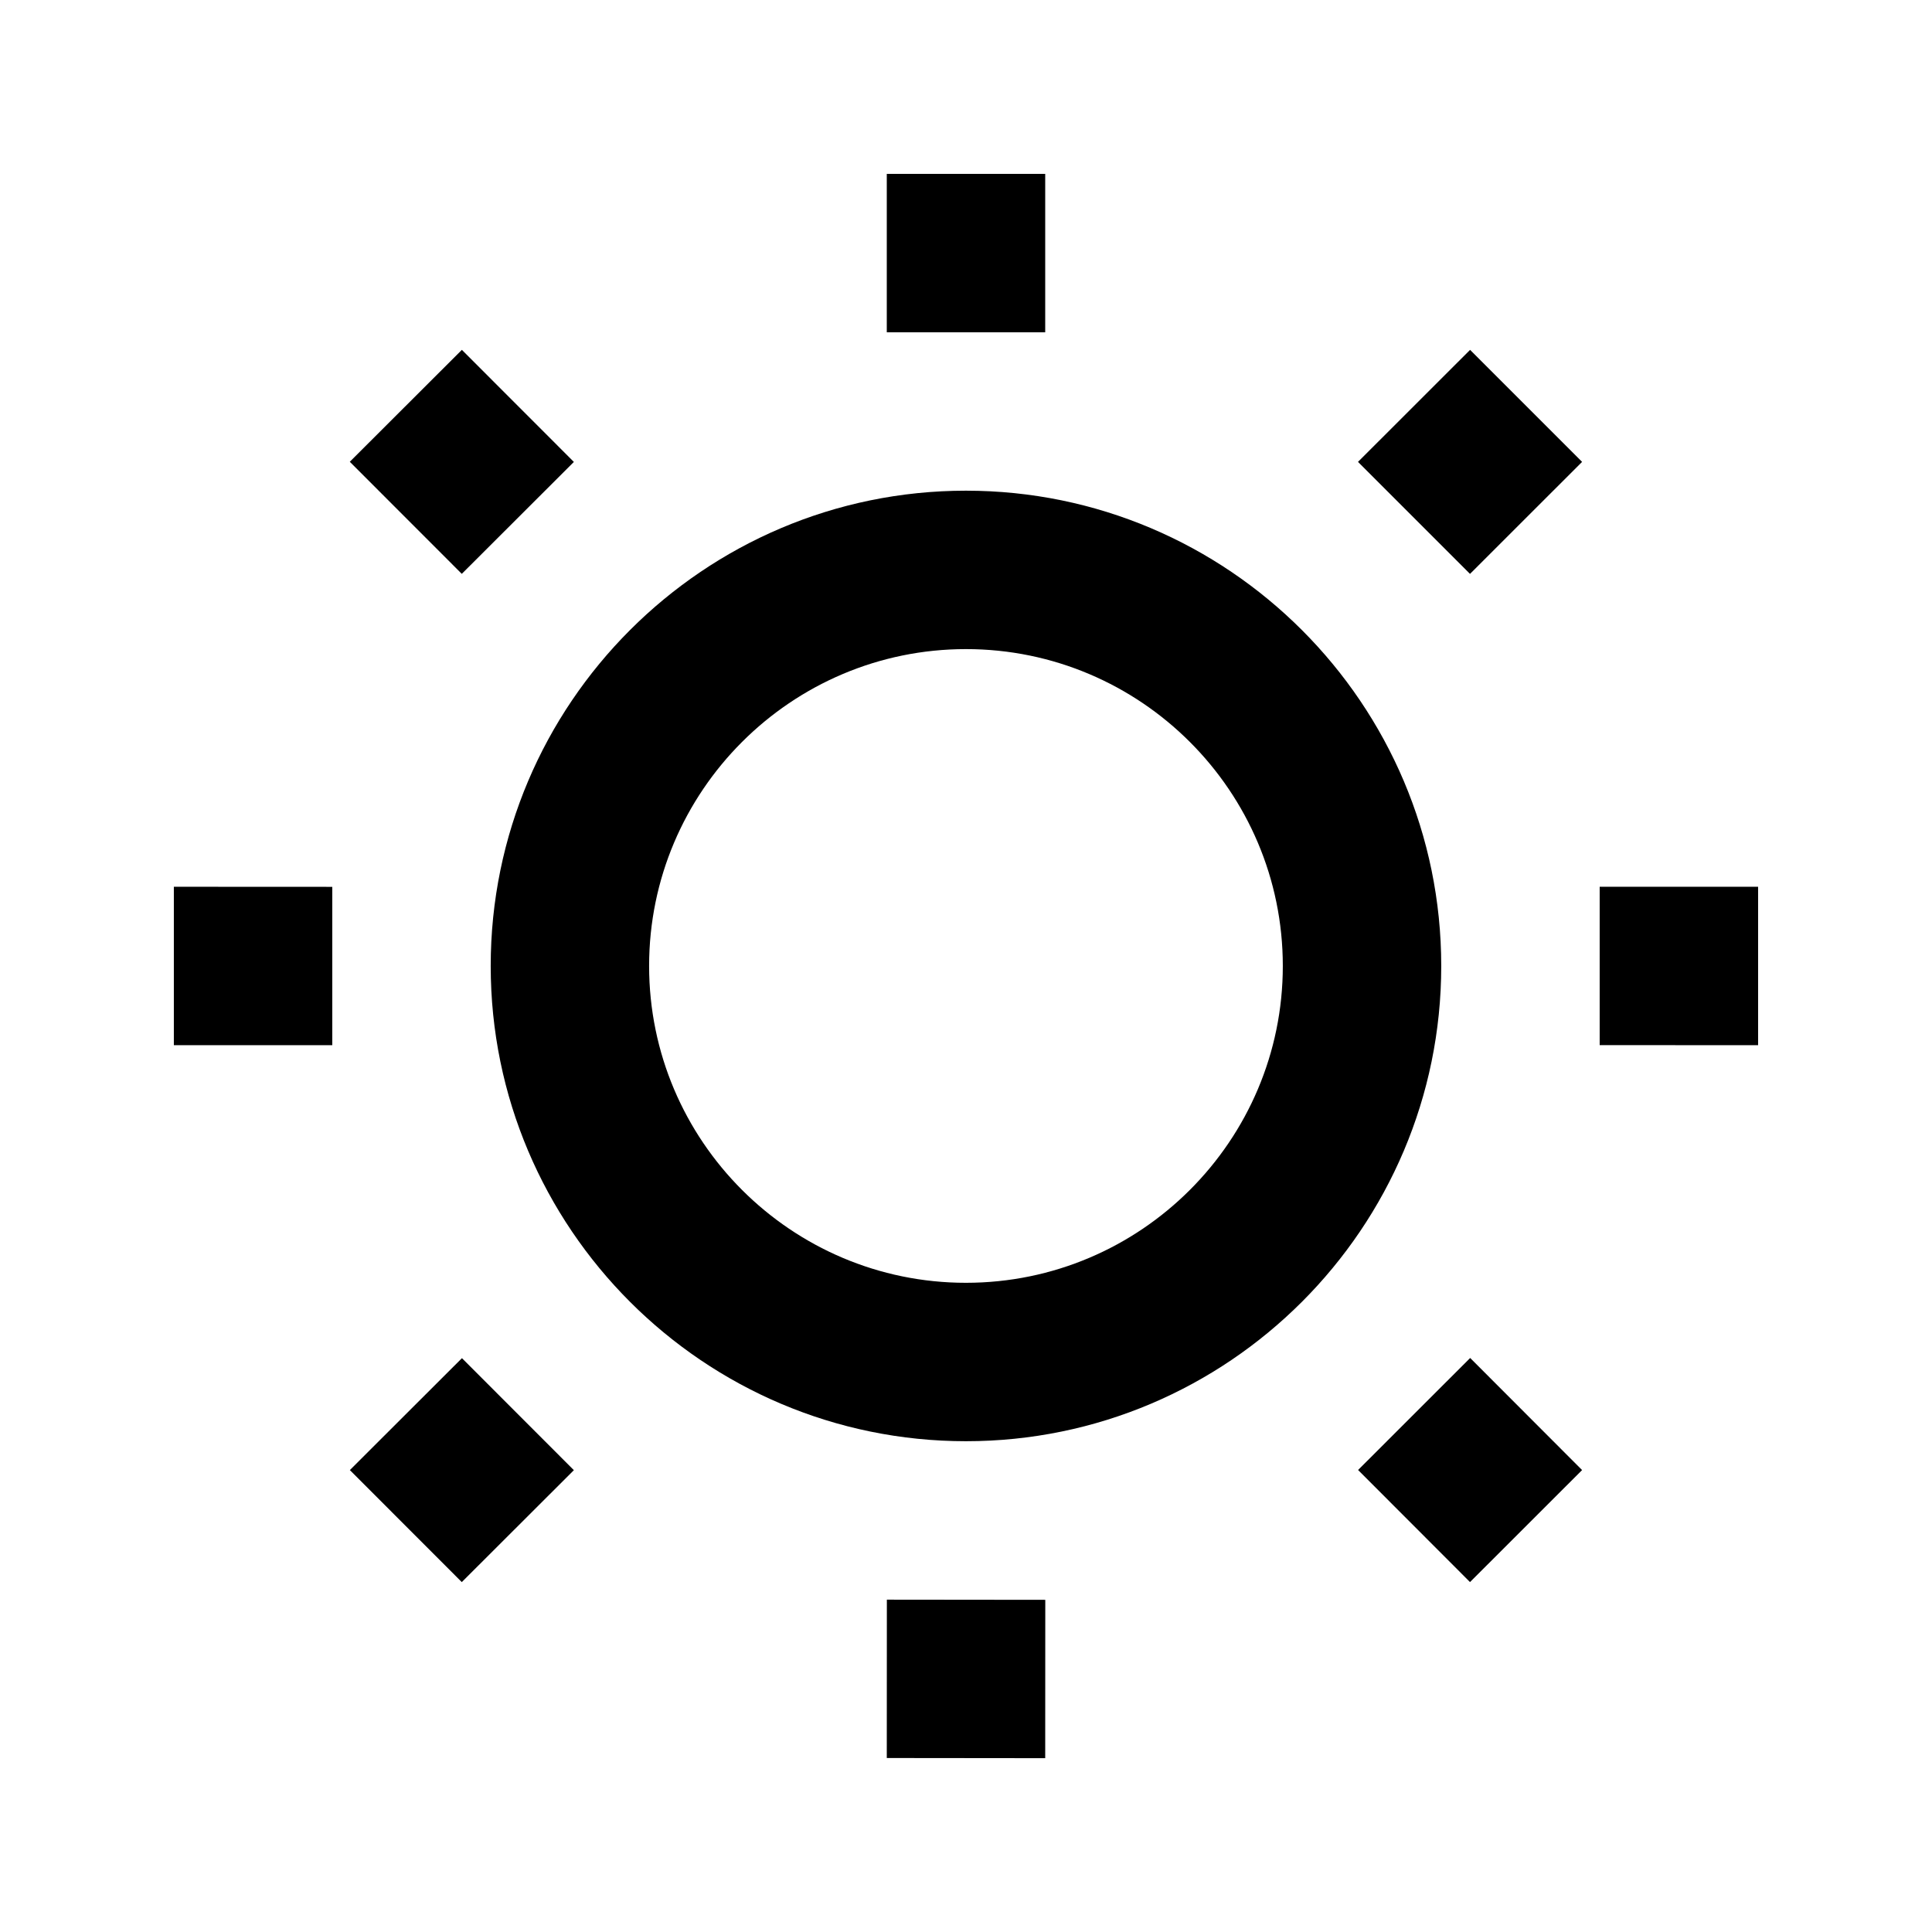
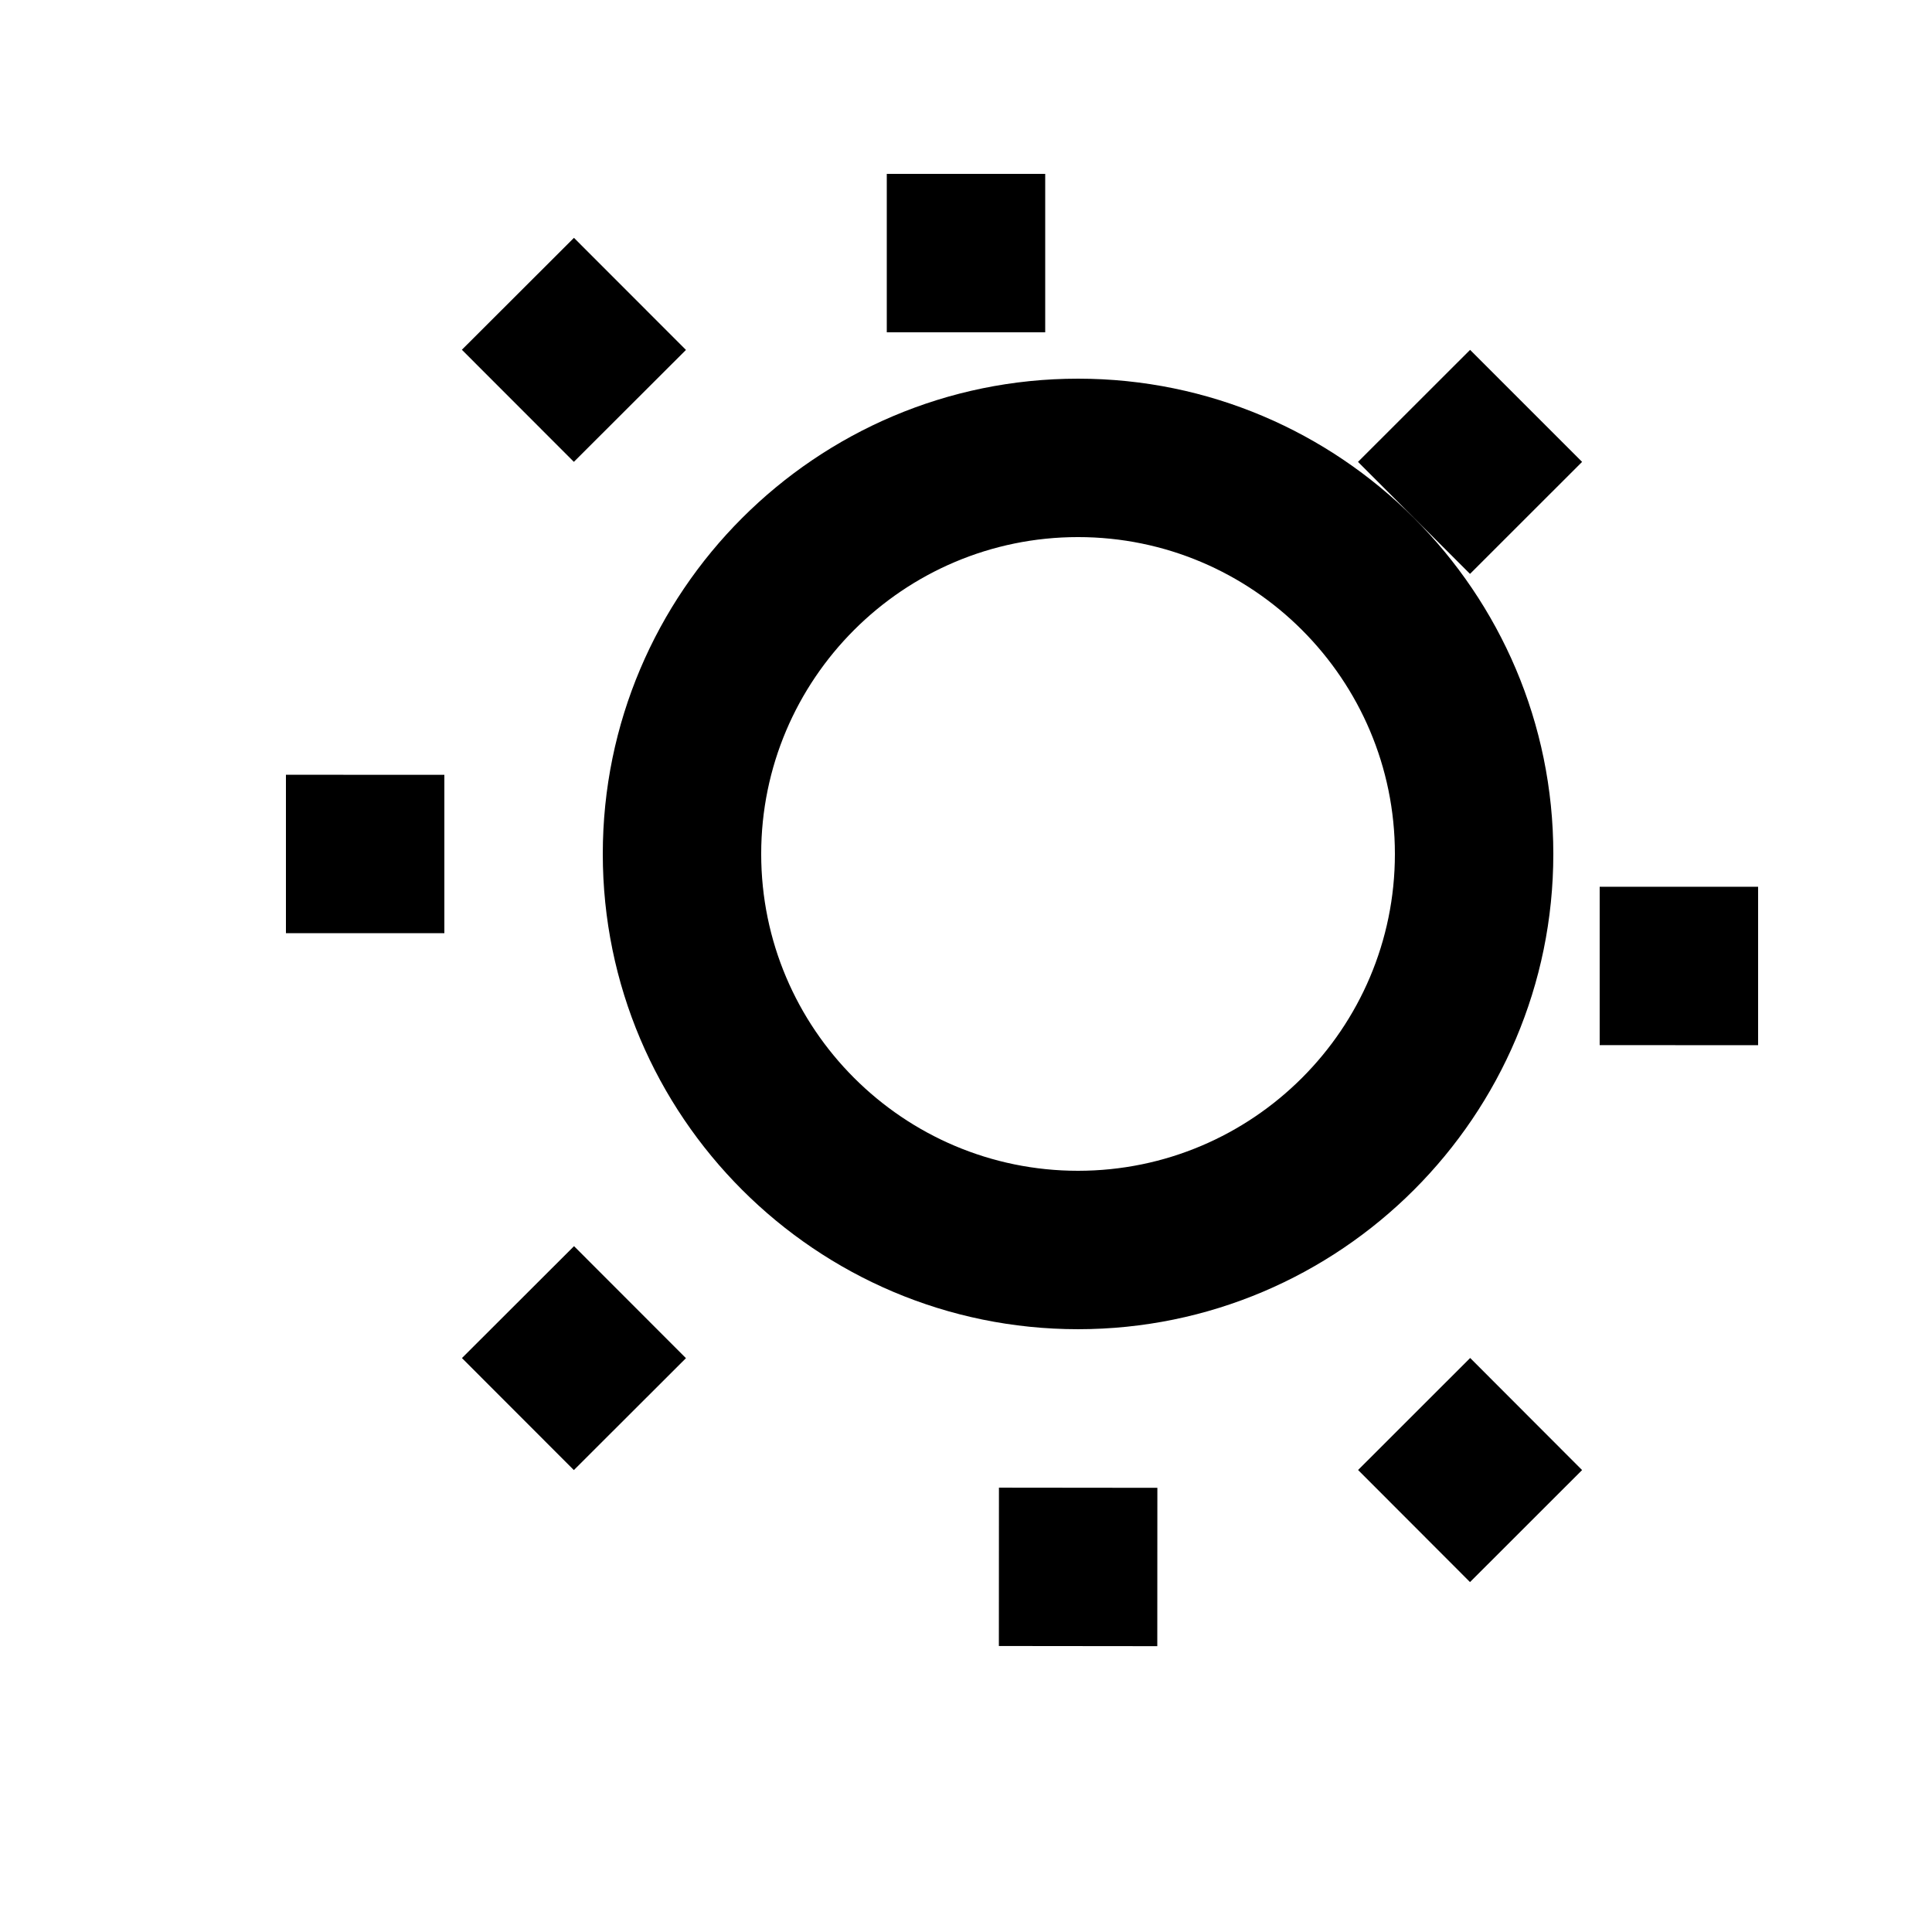
<svg xmlns="http://www.w3.org/2000/svg" fill="#000000" width="800px" height="800px" version="1.1" viewBox="144 144 512 512">
-   <path d="m420.99 232.06h-41.984v-41.984h41.984zm142.28 34.344-29.684-29.684-29.703 29.684 29.684 29.684zm4.66 112.6v41.965l41.984 0.02v-41.984zm-64.023 154.56 29.66 29.703 29.703-29.684-29.66-29.703zm-124.9 76.328 41.984 0.043 0.02-41.965-41.984-0.043zm-142.29-76.305 29.66 29.684 29.703-29.66-29.66-29.684zm-46.645-112.6h41.984v-41.965l-41.984-0.02zm106.01-154.57-29.68-29.703-29.703 29.66 29.68 29.703zm229.86 133.57c0 69.461-56.488 125.95-125.95 125.95-69.461 0-125.95-56.488-125.95-125.95 0-69.461 56.488-125.95 125.95-125.95s125.95 56.488 125.95 125.95zm-41.984 0c0-46.309-37.66-83.969-83.969-83.969s-83.969 37.66-83.969 83.969 37.66 83.969 83.969 83.969c46.312-0.004 83.969-37.66 83.969-83.969z" />
+   <path d="m420.99 232.06h-41.984v-41.984h41.984zm142.28 34.344-29.684-29.684-29.703 29.684 29.684 29.684zm4.66 112.6v41.965l41.984 0.02v-41.984zm-64.023 154.56 29.66 29.703 29.703-29.684-29.66-29.703m-124.9 76.328 41.984 0.043 0.02-41.965-41.984-0.043zm-142.29-76.305 29.66 29.684 29.703-29.66-29.66-29.684zm-46.645-112.6h41.984v-41.965l-41.984-0.02zm106.01-154.57-29.68-29.703-29.703 29.66 29.68 29.703zm229.86 133.57c0 69.461-56.488 125.95-125.95 125.95-69.461 0-125.95-56.488-125.95-125.95 0-69.461 56.488-125.95 125.95-125.95s125.95 56.488 125.95 125.95zm-41.984 0c0-46.309-37.66-83.969-83.969-83.969s-83.969 37.66-83.969 83.969 37.66 83.969 83.969 83.969c46.312-0.004 83.969-37.66 83.969-83.969z" />
</svg>